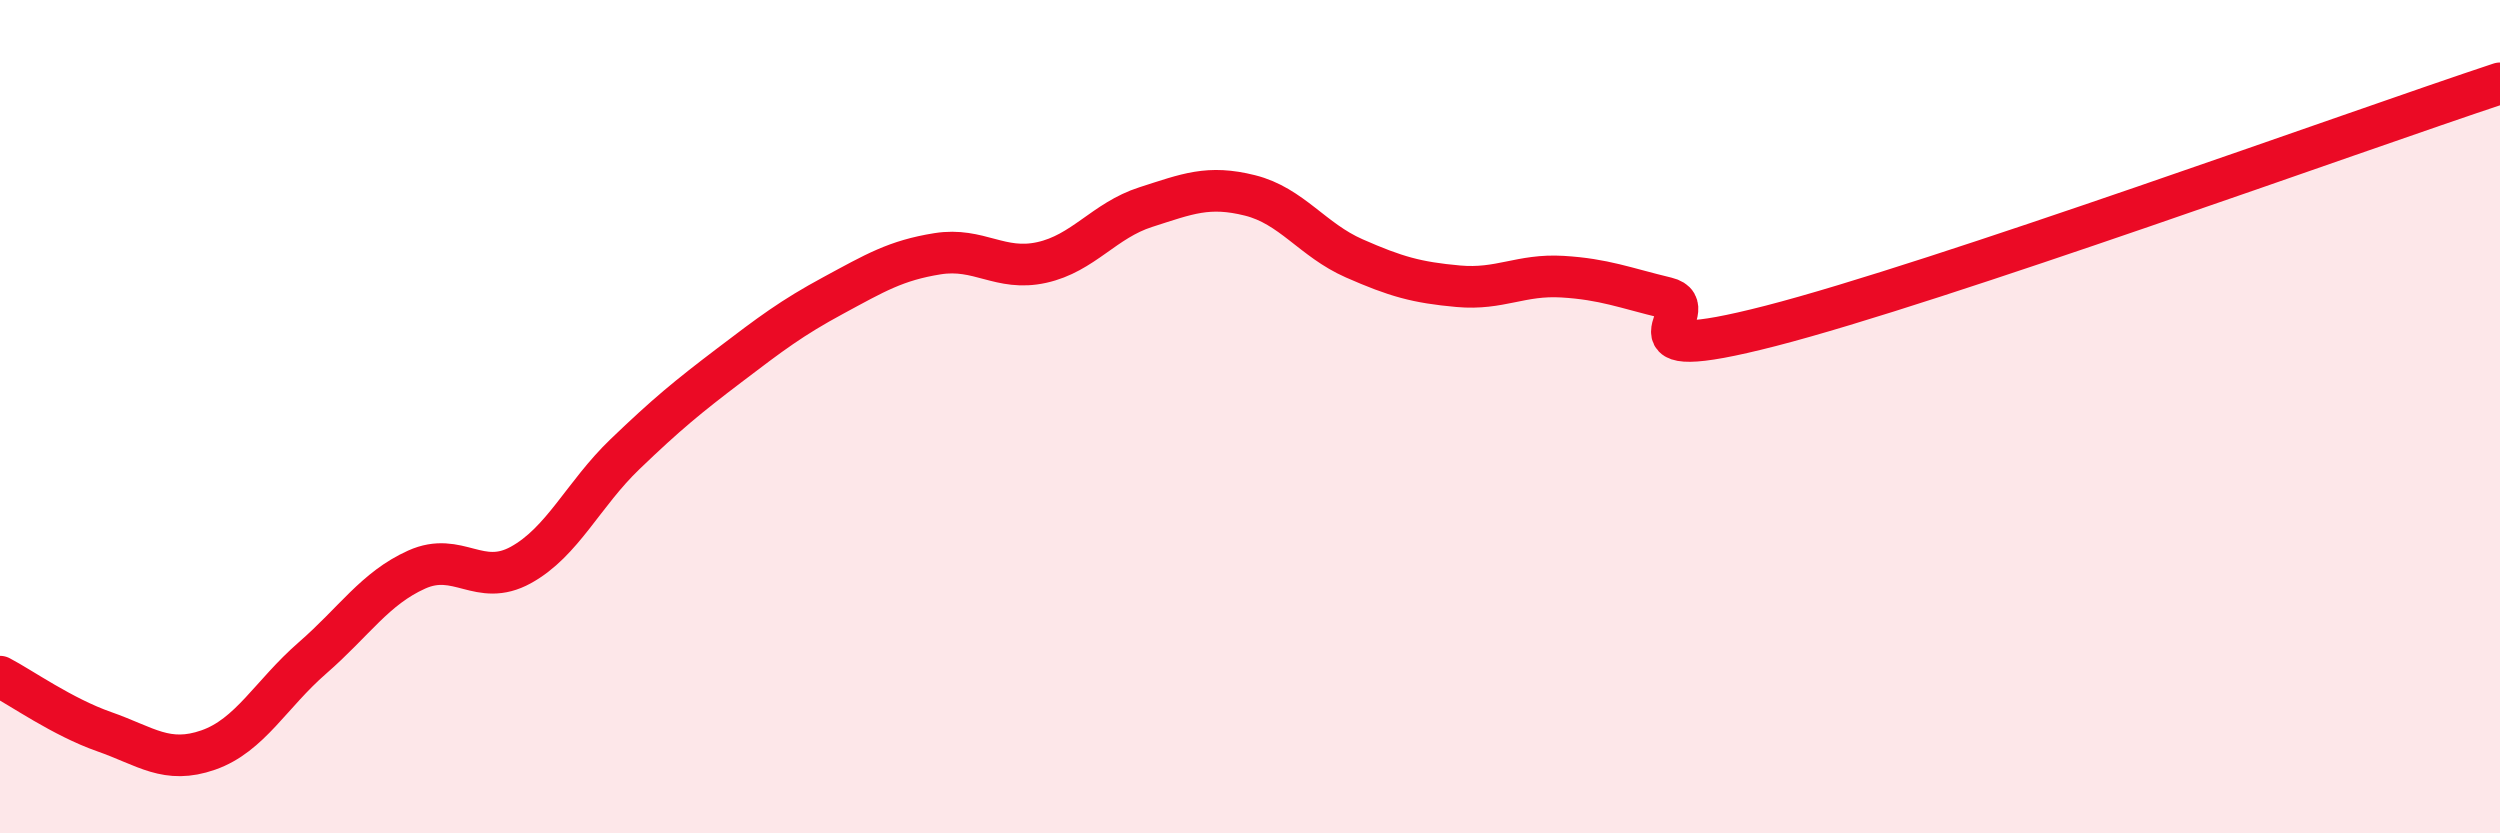
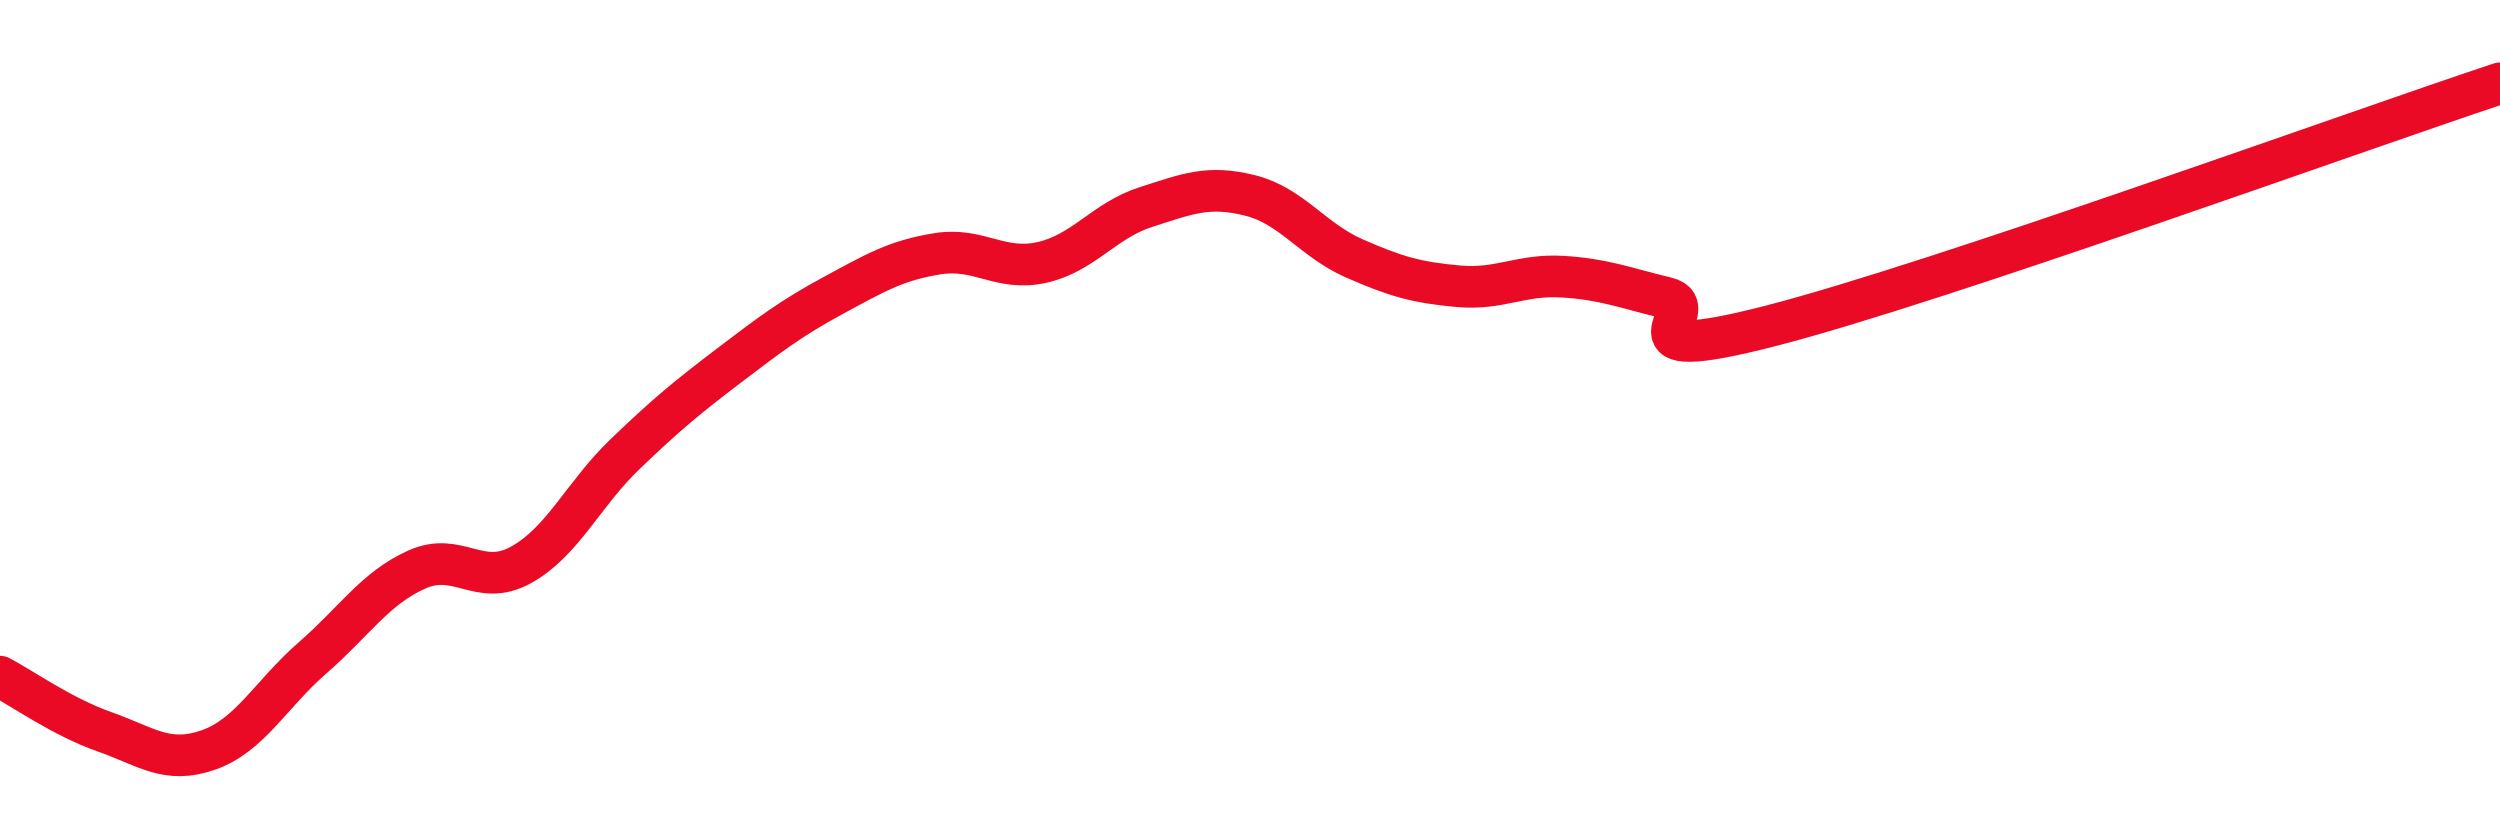
<svg xmlns="http://www.w3.org/2000/svg" width="60" height="20" viewBox="0 0 60 20">
-   <path d="M 0,16.24 C 0.5,16.5 1.5,17.21 2.5,17.56 C 3.5,17.91 4,18.35 5,18 C 6,17.65 6.5,16.66 7.5,15.79 C 8.5,14.92 9,14.12 10,13.67 C 11,13.22 11.5,14.11 12.5,13.56 C 13.5,13.01 14,11.86 15,10.9 C 16,9.94 16.5,9.53 17.5,8.77 C 18.5,8.01 19,7.63 20,7.09 C 21,6.55 21.5,6.25 22.5,6.09 C 23.5,5.93 24,6.52 25,6.3 C 26,6.08 26.5,5.29 27.5,4.97 C 28.5,4.65 29,4.44 30,4.69 C 31,4.94 31.5,5.76 32.5,6.2 C 33.5,6.64 34,6.78 35,6.87 C 36,6.96 36.5,6.58 37.5,6.64 C 38.5,6.7 39,6.91 40,7.15 C 41,7.39 38.5,8.85 42.5,7.82 C 46.5,6.79 56.5,3.16 60,2L60 20L0 20Z" fill="#EB0A25" opacity="0.1" stroke-linecap="round" stroke-linejoin="round" />
  <path d="M 0,16.24 C 0.5,16.5 1.5,17.21 2.5,17.56 C 3.5,17.91 4,18.35 5,18 C 6,17.65 6.5,16.66 7.5,15.79 C 8.5,14.92 9,14.12 10,13.67 C 11,13.22 11.5,14.11 12.5,13.56 C 13.5,13.01 14,11.86 15,10.9 C 16,9.94 16.5,9.53 17.5,8.77 C 18.5,8.01 19,7.63 20,7.09 C 21,6.55 21.5,6.25 22.5,6.09 C 23.5,5.93 24,6.52 25,6.3 C 26,6.08 26.5,5.29 27.5,4.97 C 28.5,4.65 29,4.44 30,4.69 C 31,4.94 31.5,5.76 32.5,6.2 C 33.5,6.64 34,6.78 35,6.87 C 36,6.96 36.5,6.58 37.5,6.64 C 38.5,6.7 39,6.91 40,7.15 C 41,7.39 38.5,8.85 42.5,7.82 C 46.5,6.79 56.5,3.16 60,2" stroke="#EB0A25" stroke-width="1" fill="none" stroke-linecap="round" stroke-linejoin="round" />
</svg>